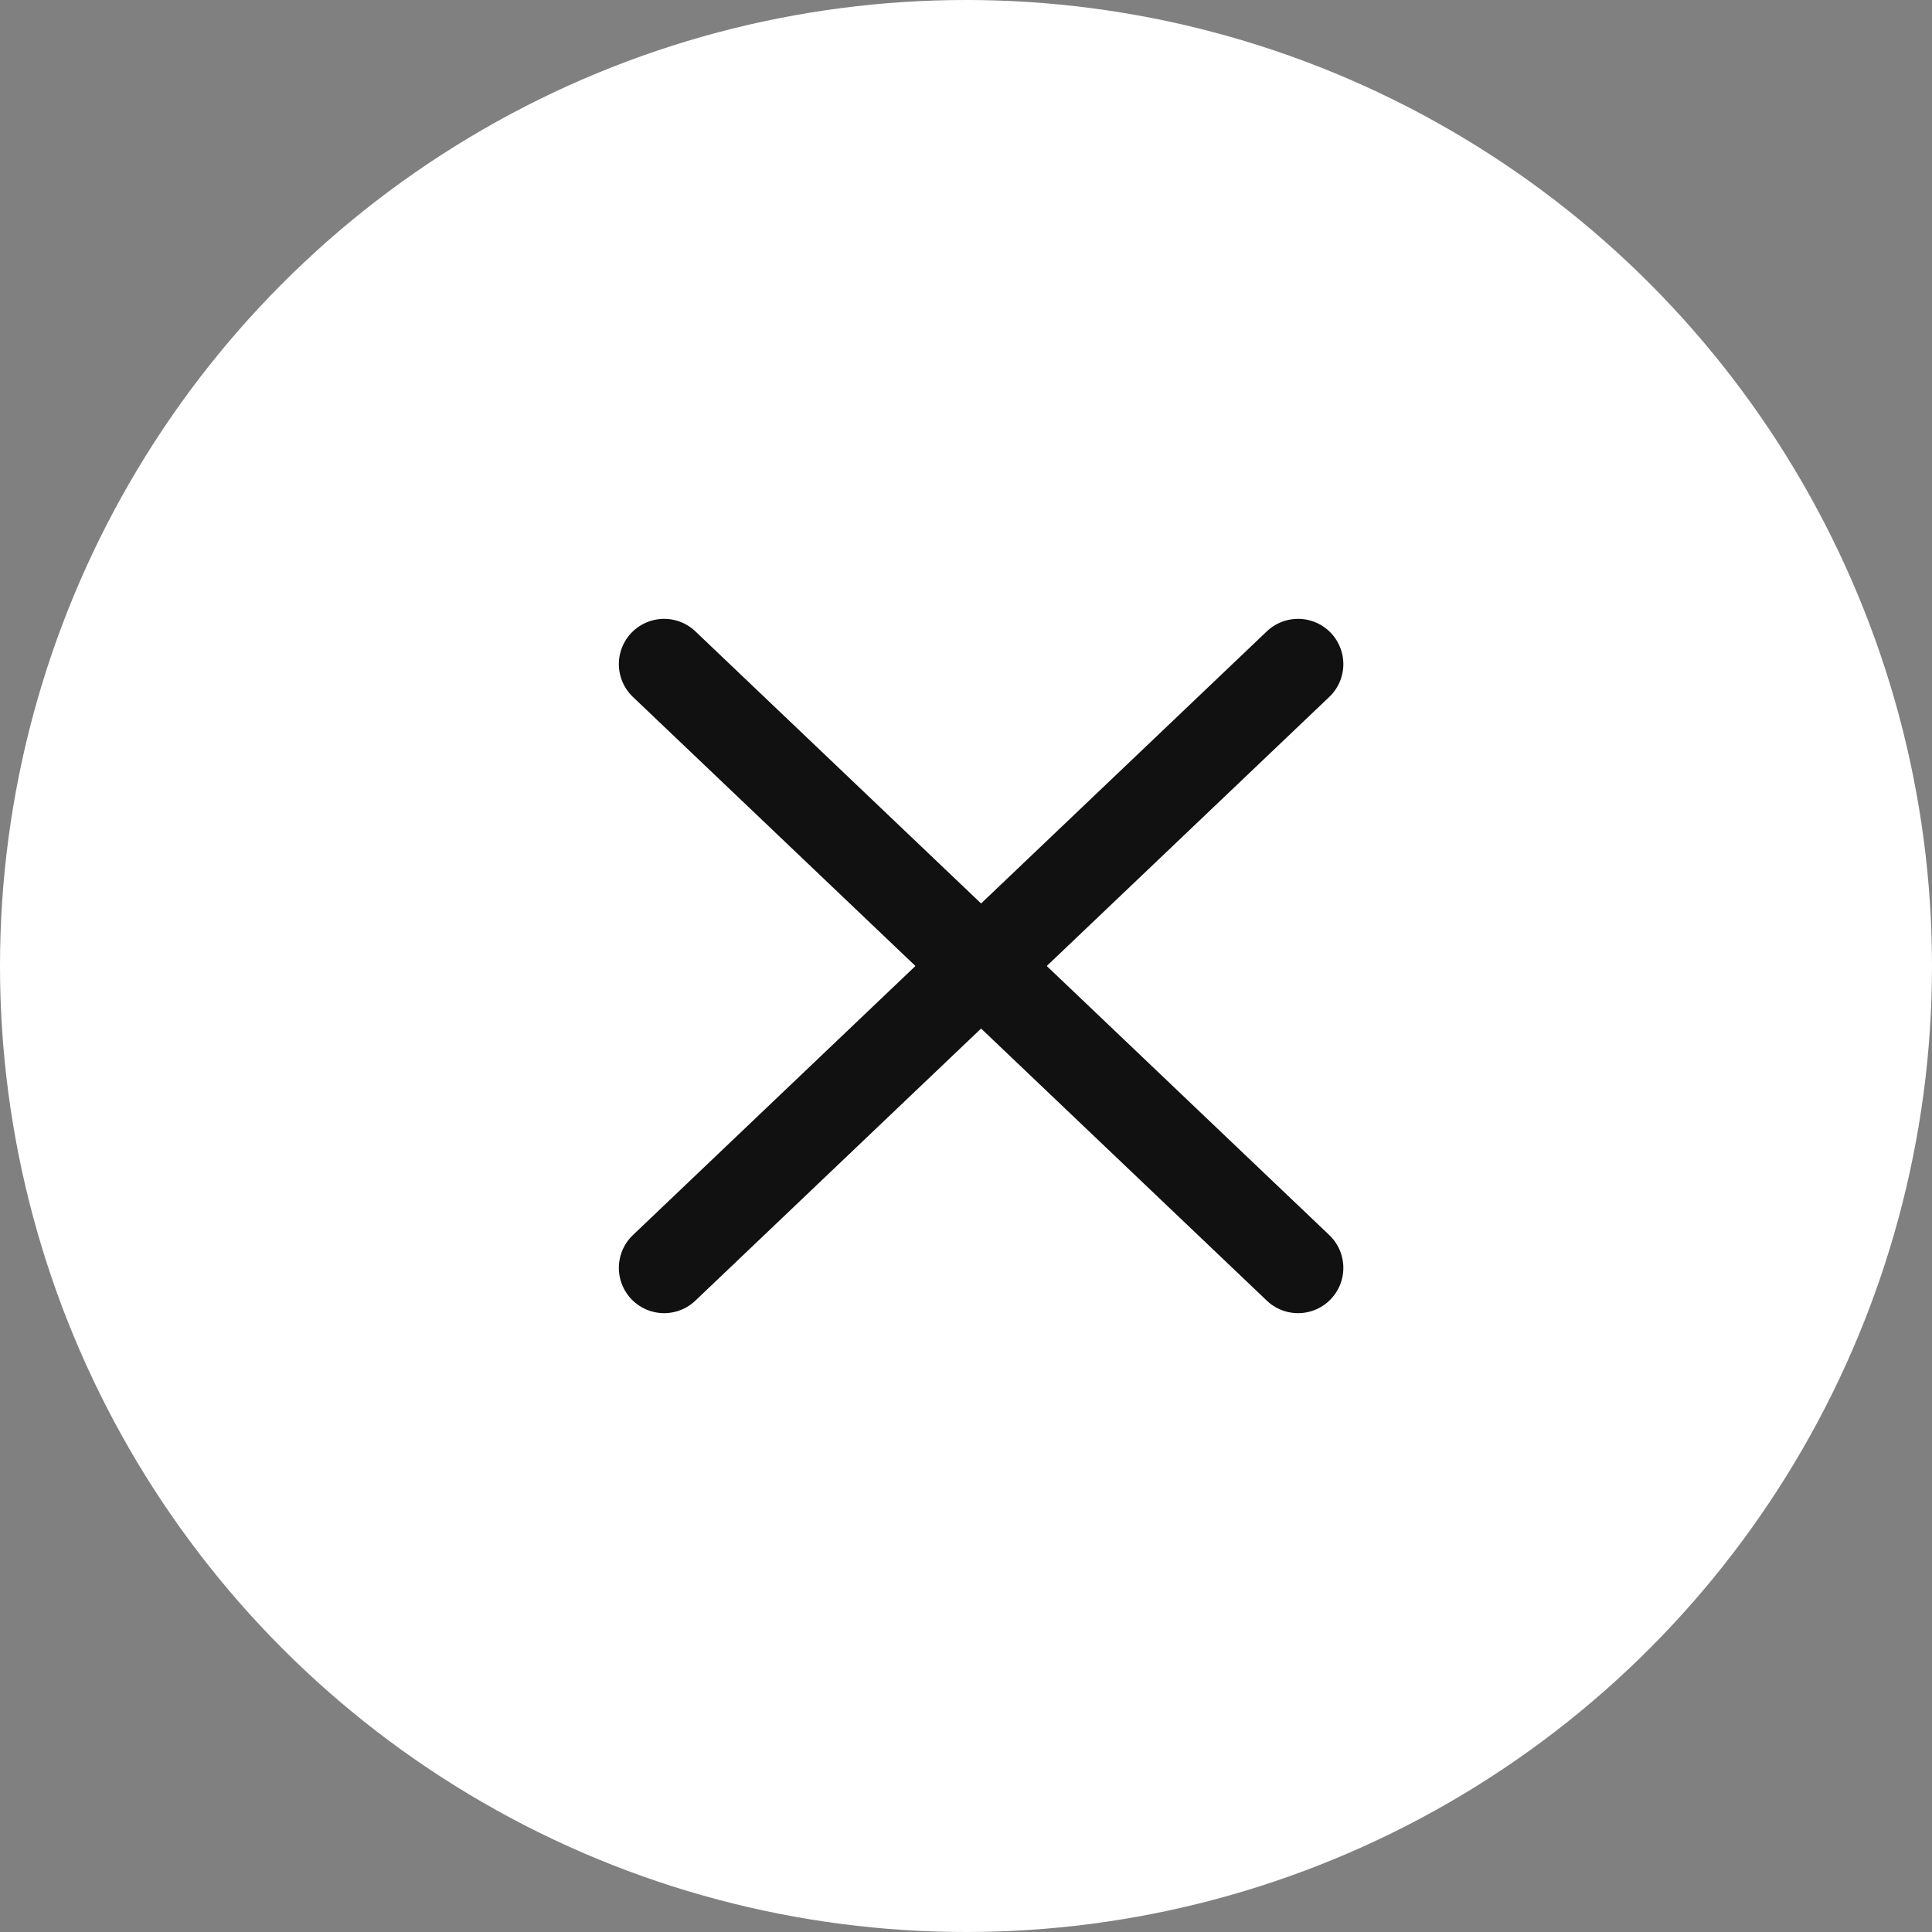
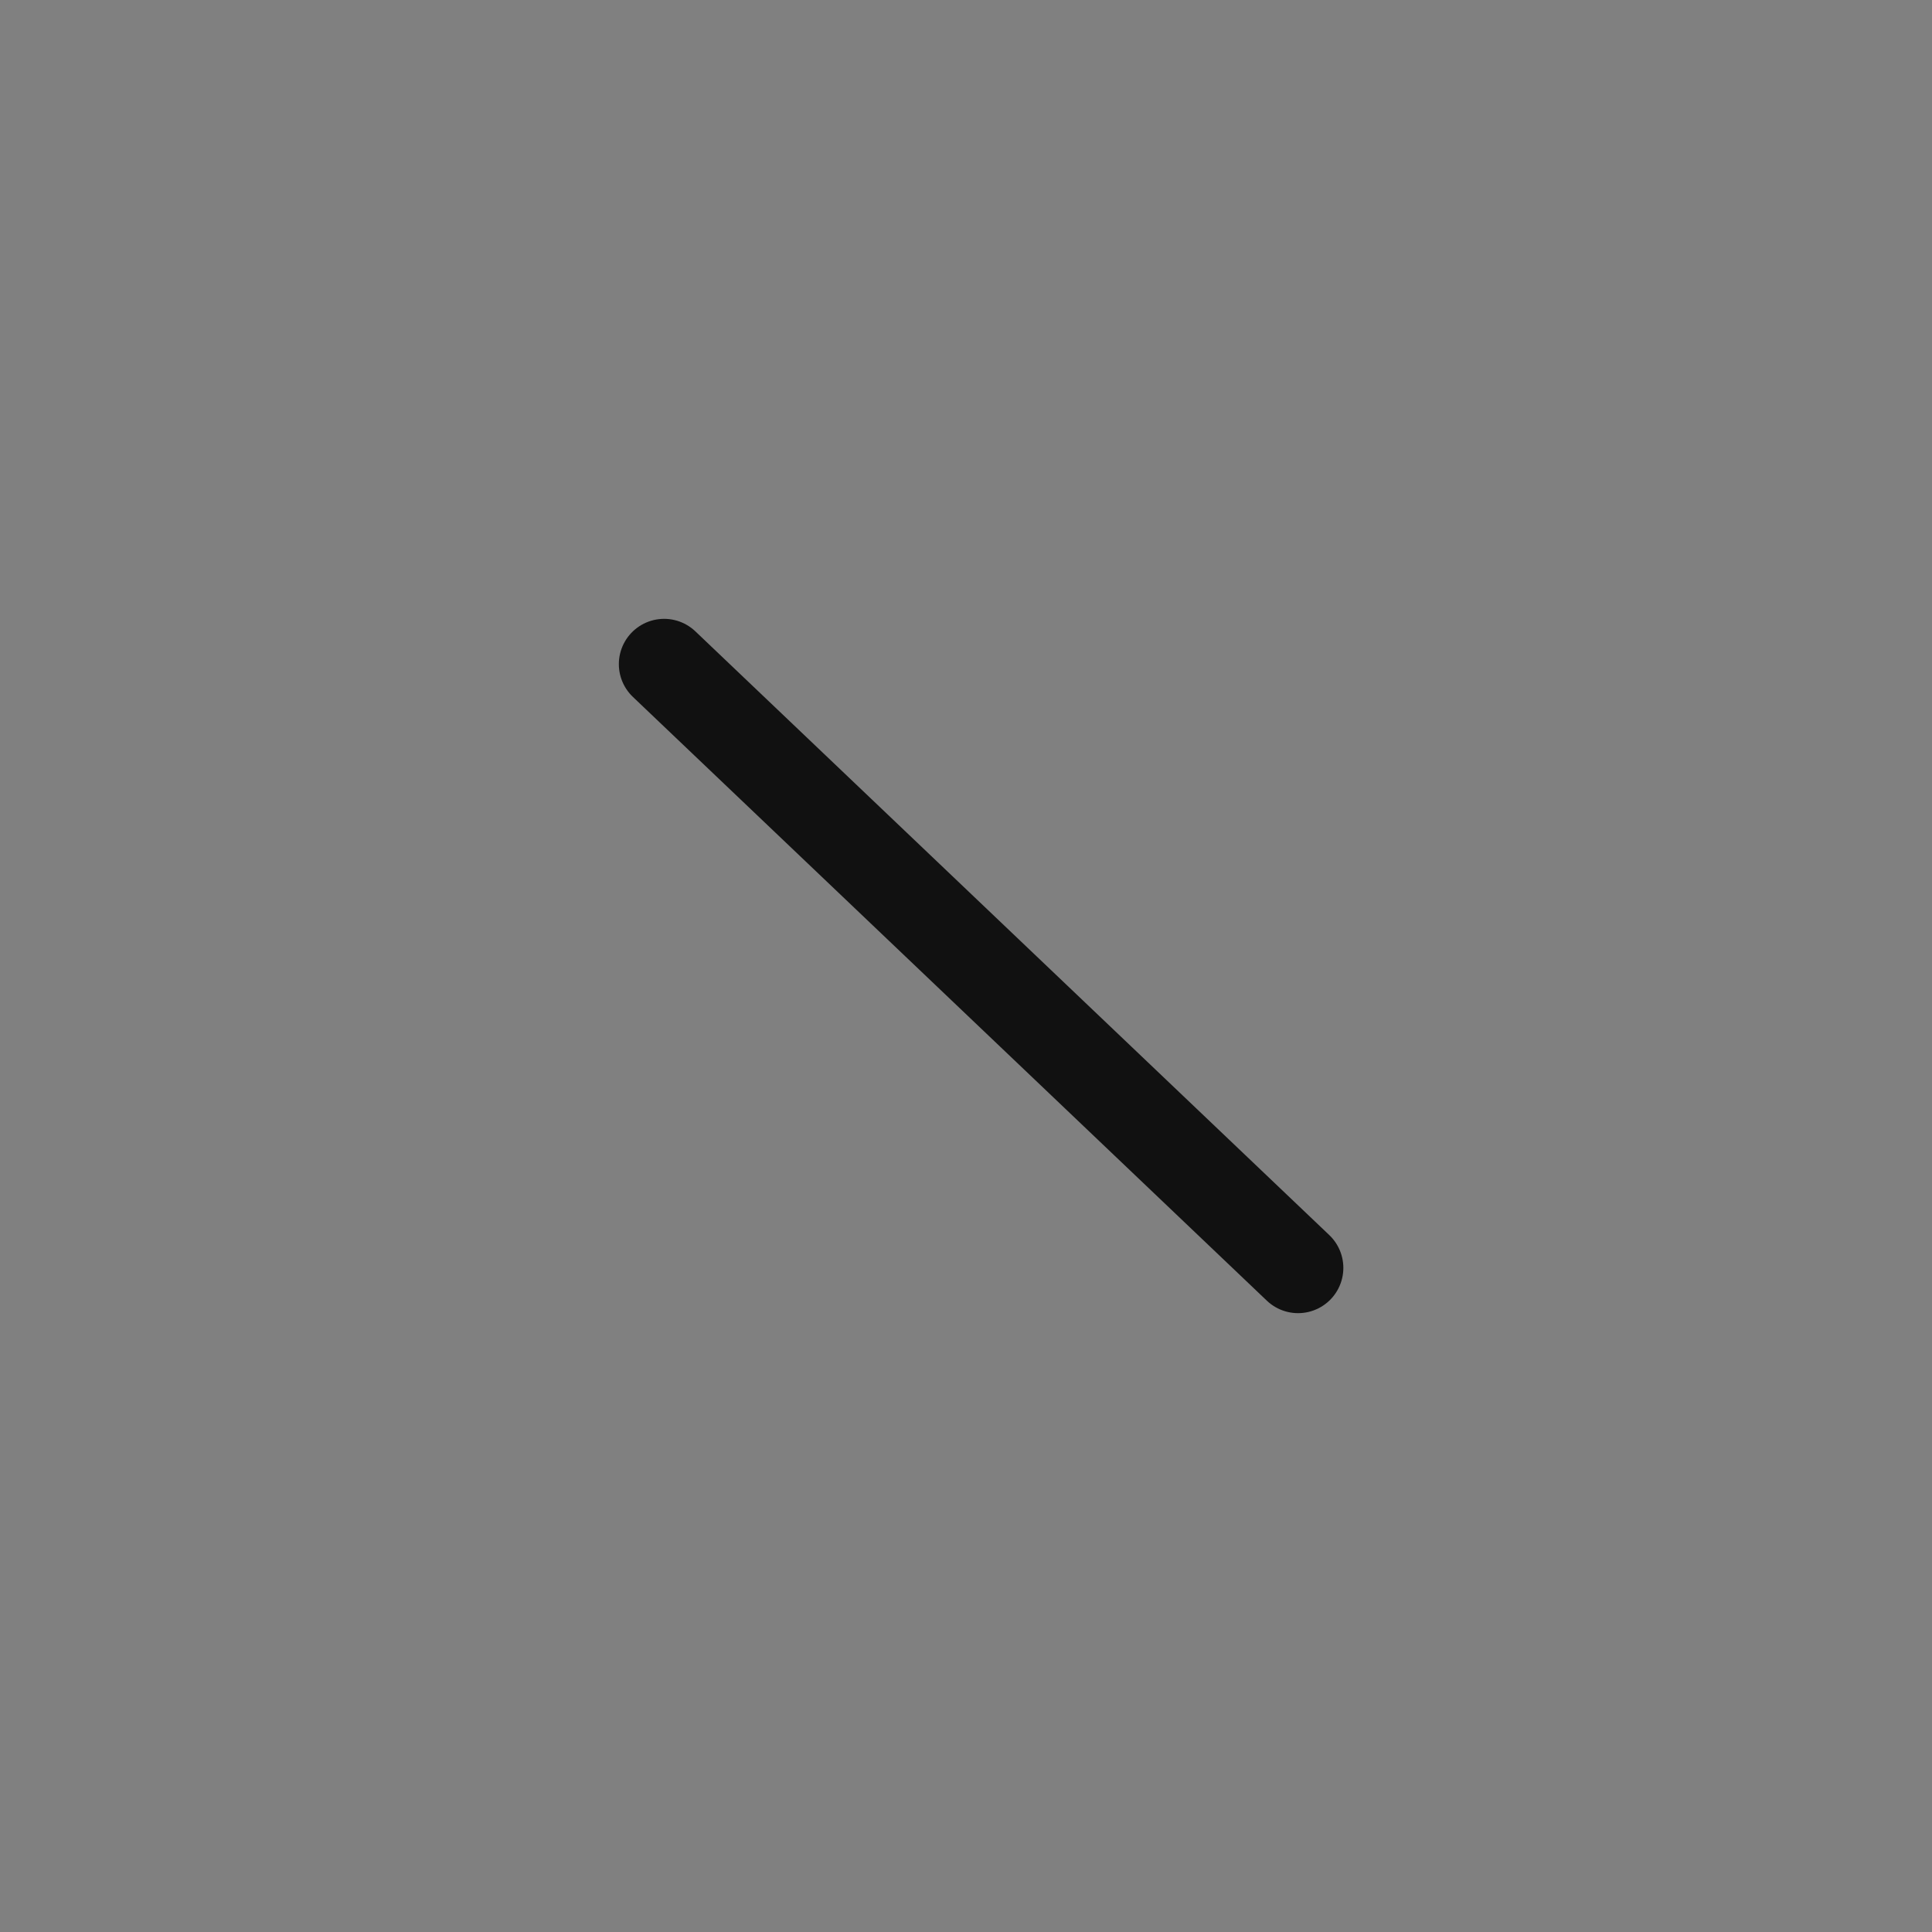
<svg xmlns="http://www.w3.org/2000/svg" width="64" height="64" viewBox="0 0 64 64">
  <rect x="0" y="0" width="64" height="64" fill="#808080" stroke="none" />
  <g id="menu_close_icon" data-name="menu close icon" transform="translate(-35 -31)">
    <g id="Group_24528" data-name="Group 24528">
-       <circle id="Ellipse_63" data-name="Ellipse 63" cx="32" cy="32" r="32" transform="translate(35 31)" fill="#fff" />
-     </g>
+       </g>
    <path id="Path_32590" data-name="Path 32590" d="M57,53,78,73" fill="none" stroke="#111" stroke-linecap="round" stroke-width="3" />
-     <path id="Path_32591" data-name="Path 32591" d="M57,73,78,53" fill="none" stroke="#111" stroke-linecap="round" stroke-width="3" />
  </g>
</svg>